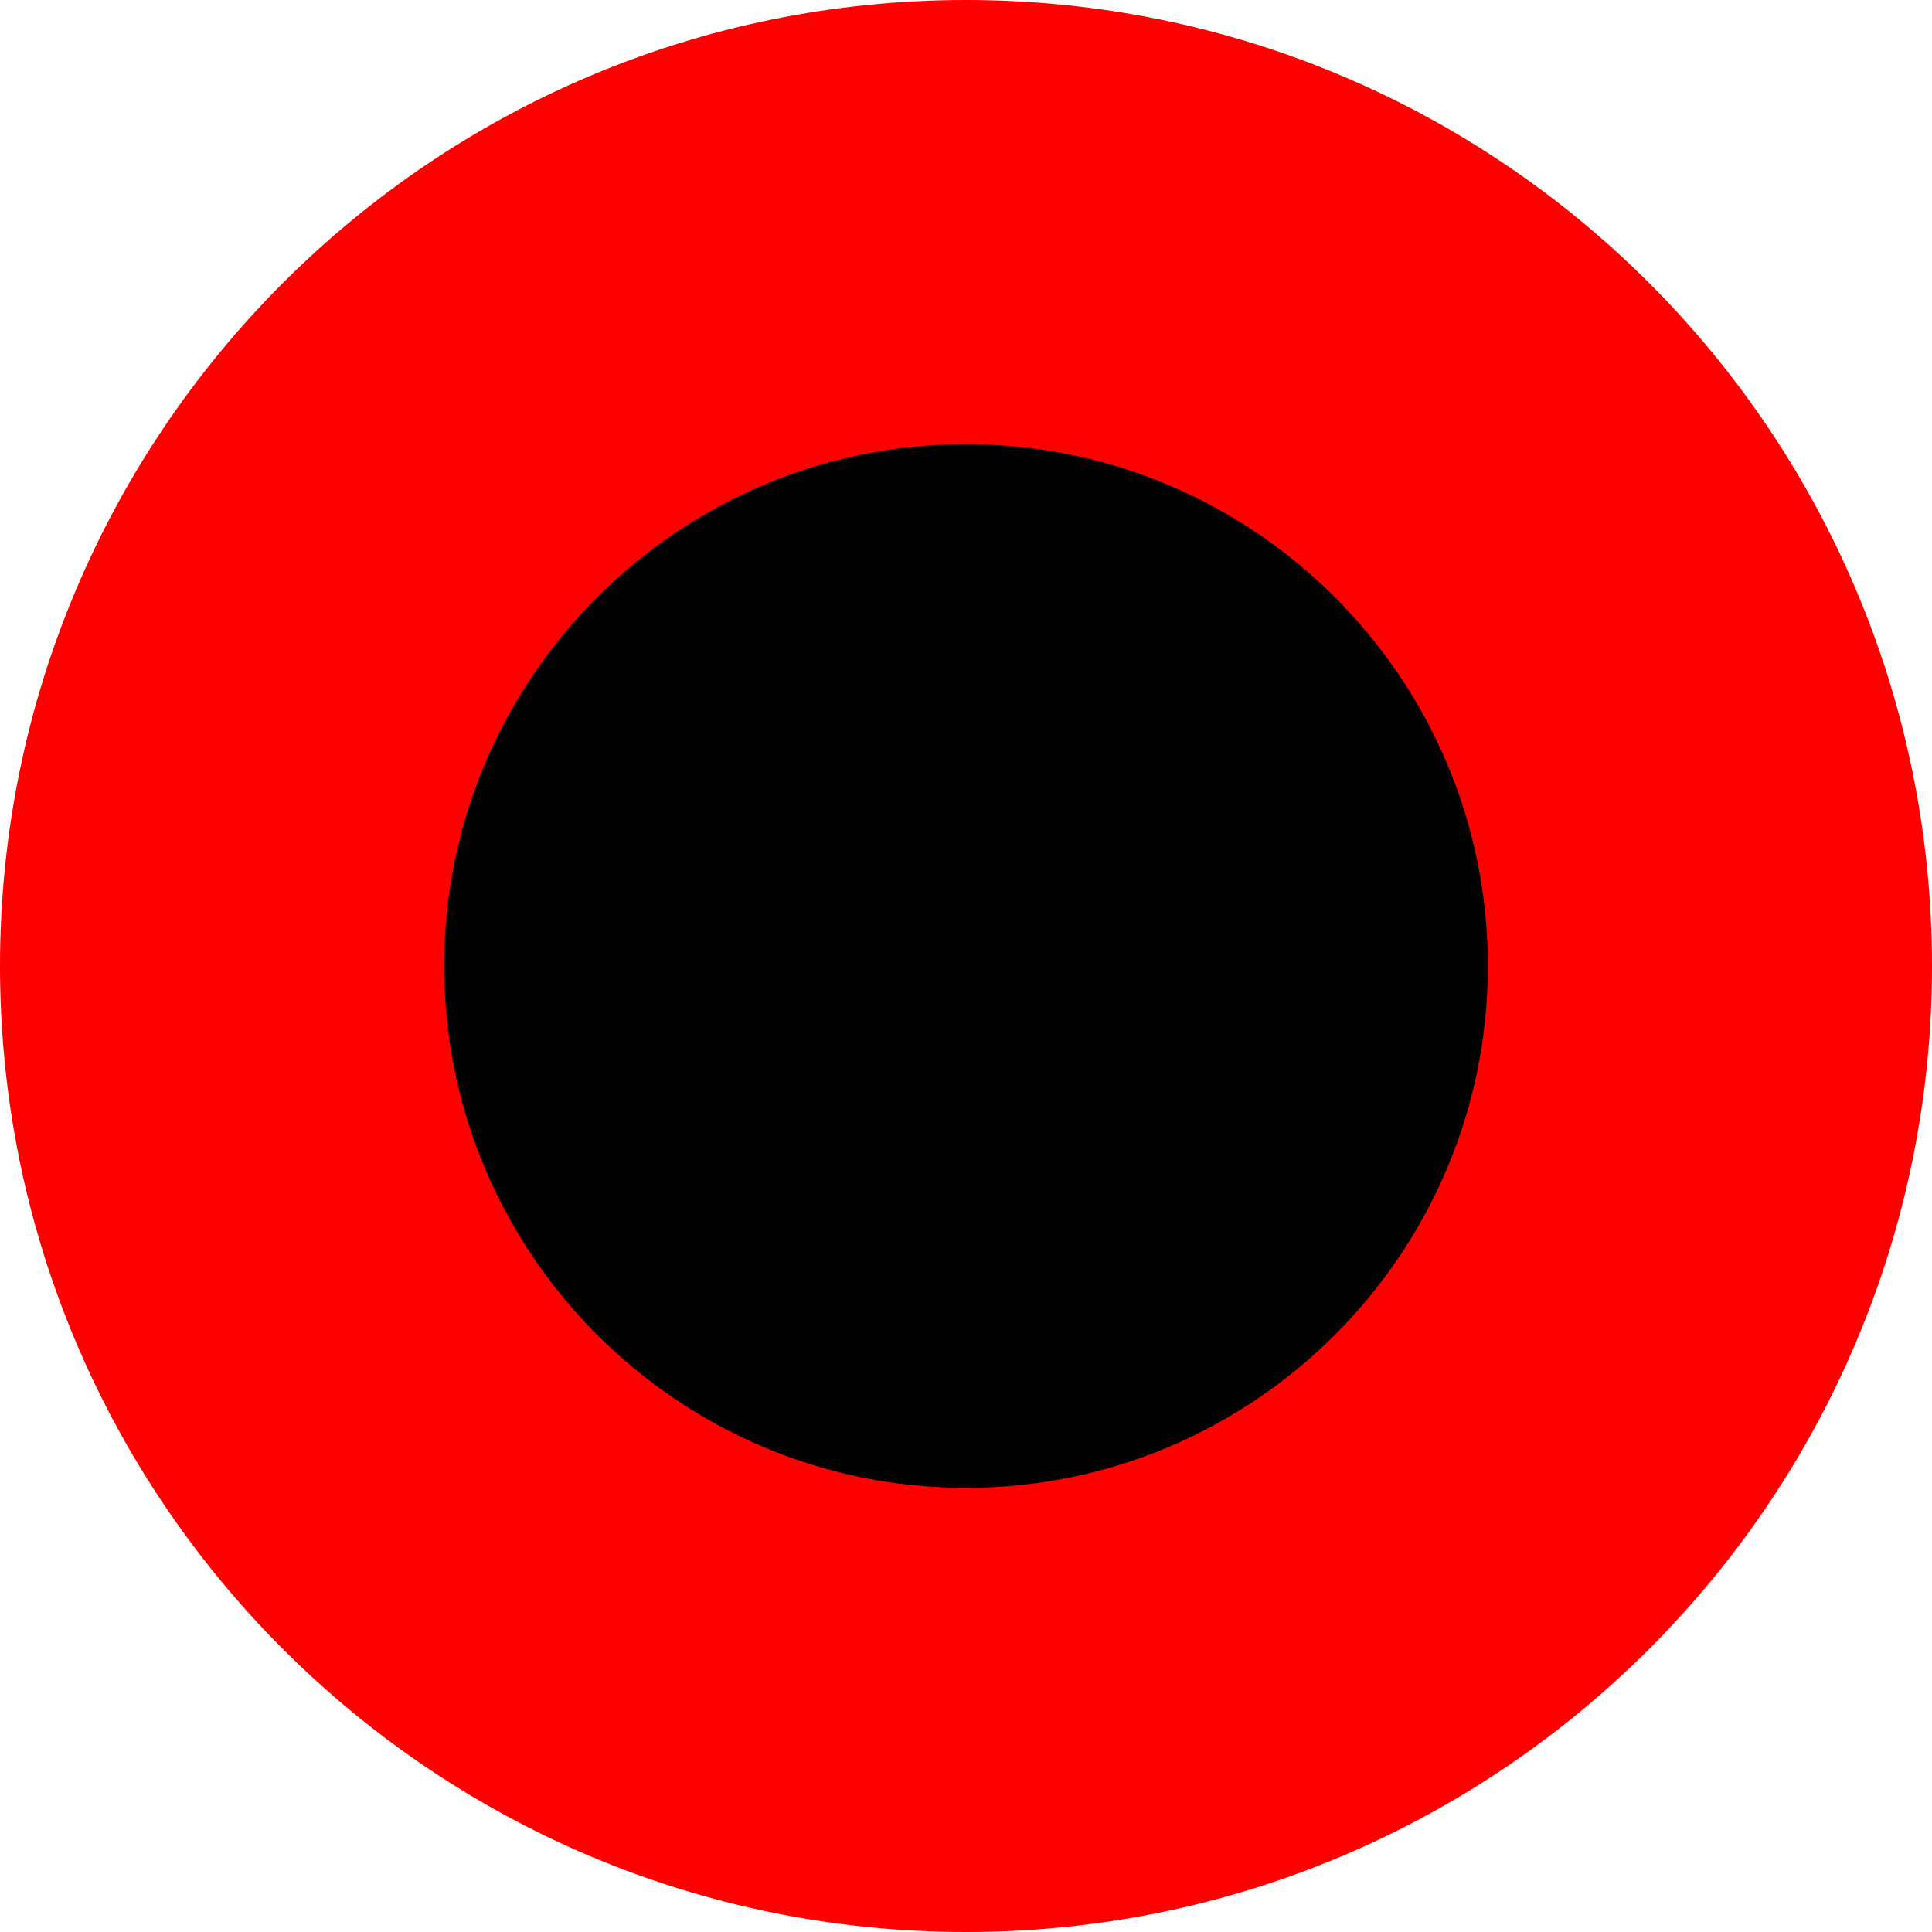
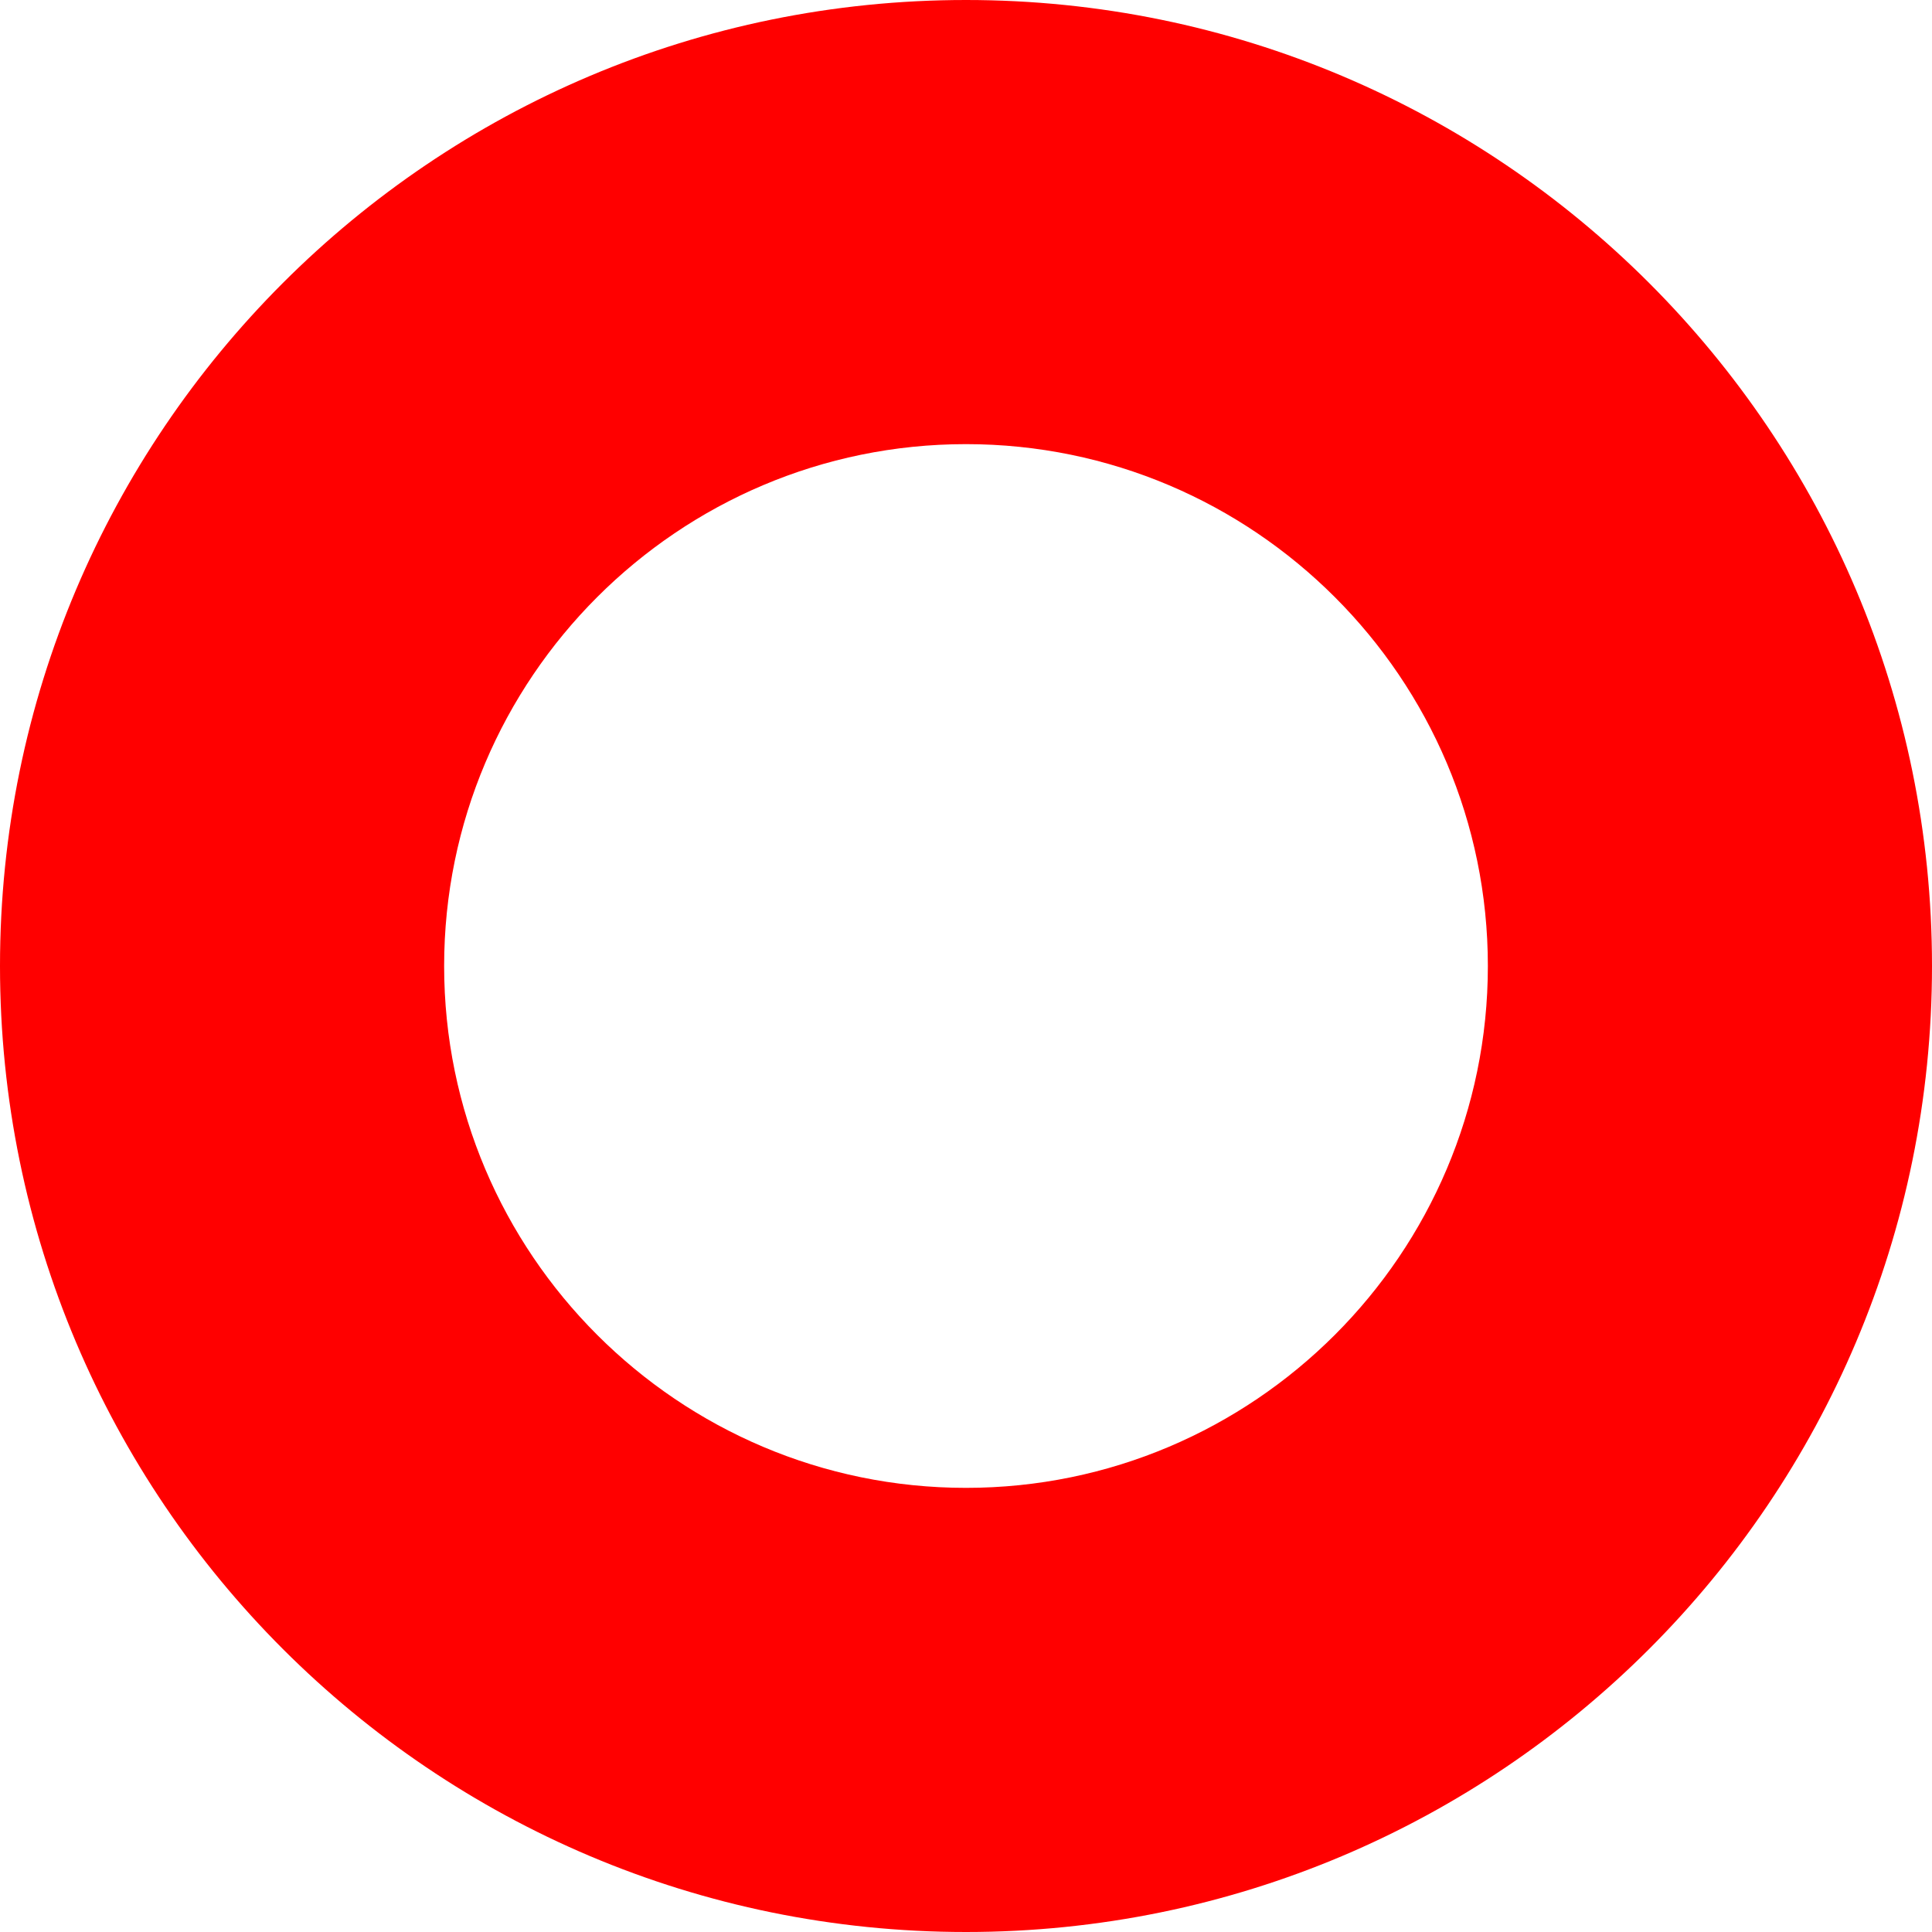
<svg xmlns="http://www.w3.org/2000/svg" id="Capa_2" viewBox="0 0 174 174">
  <defs>
    <style>.cls-1{fill:red;}</style>
  </defs>
  <g id="Capa_1-2">
-     <circle cx="87" cy="87" r="67" />
    <path class="cls-1" d="m87,40c25.92,0,47,21.08,47,47s-21.08,47-47,47-47-21.08-47-47,21.08-47,47-47m0-40C38.95,0,0,38.95,0,87s38.95,87,87,87,87-38.95,87-87S135.05,0,87,0h0Z" />
  </g>
</svg>